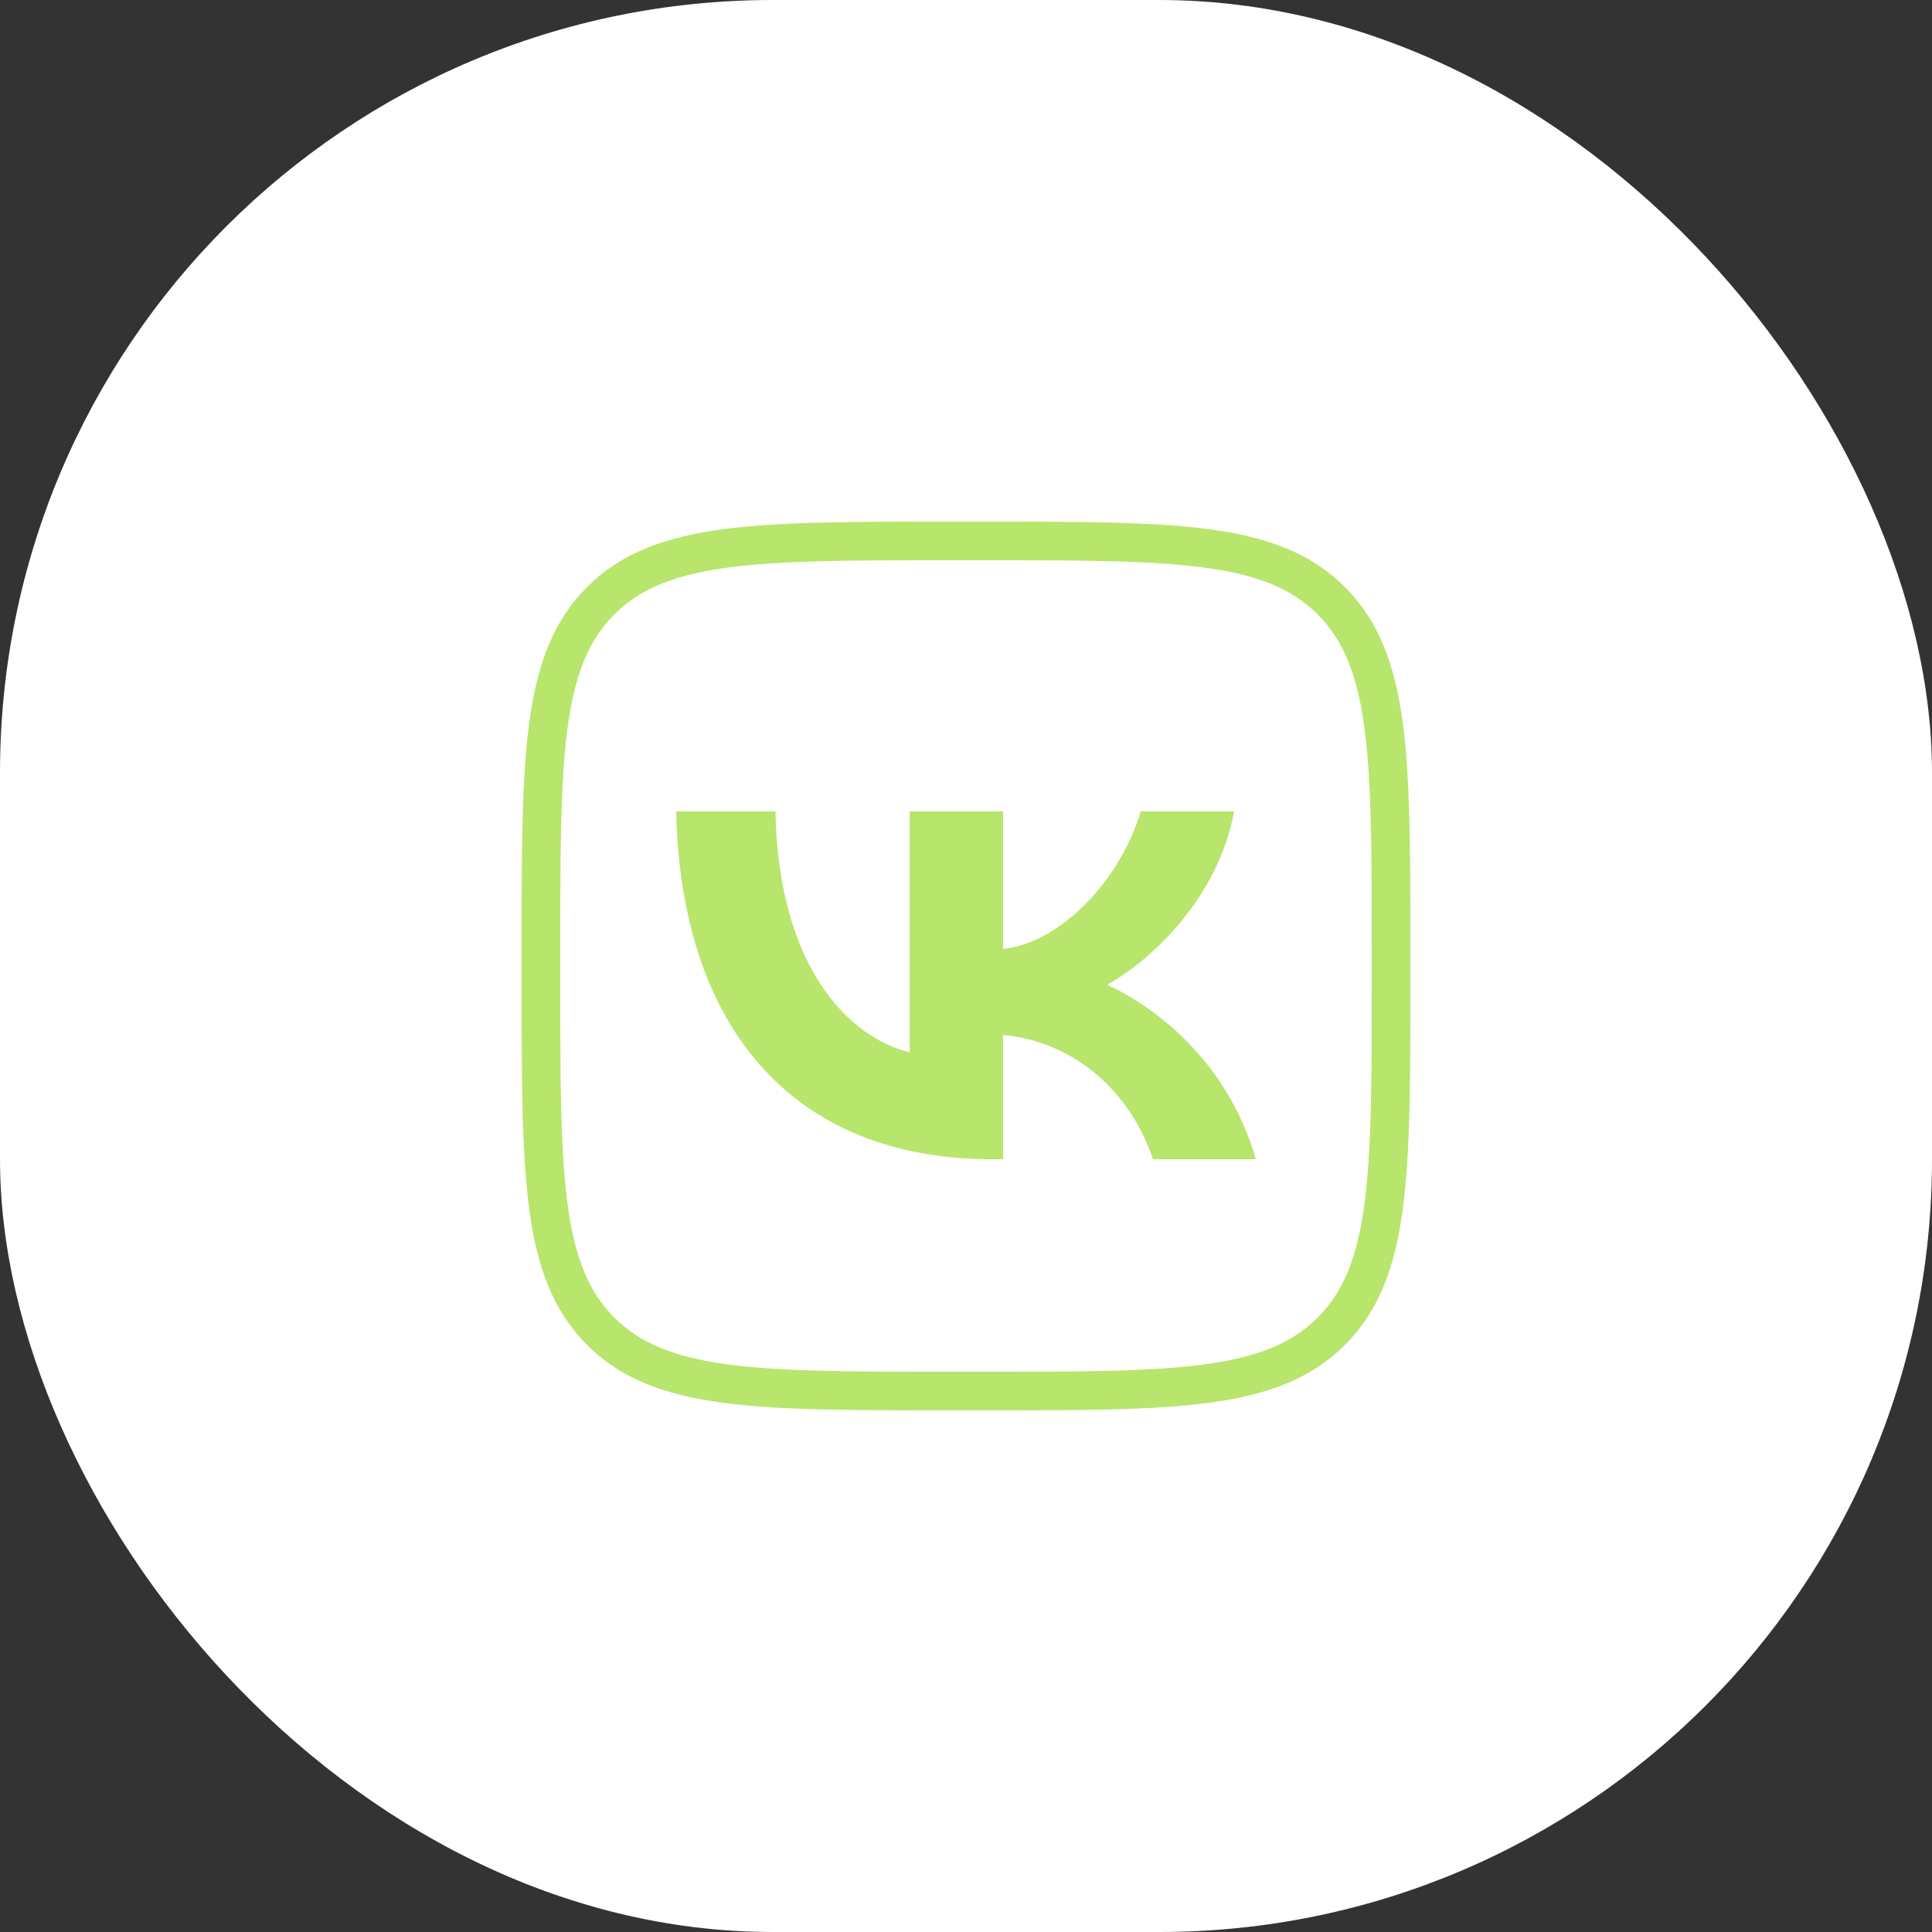
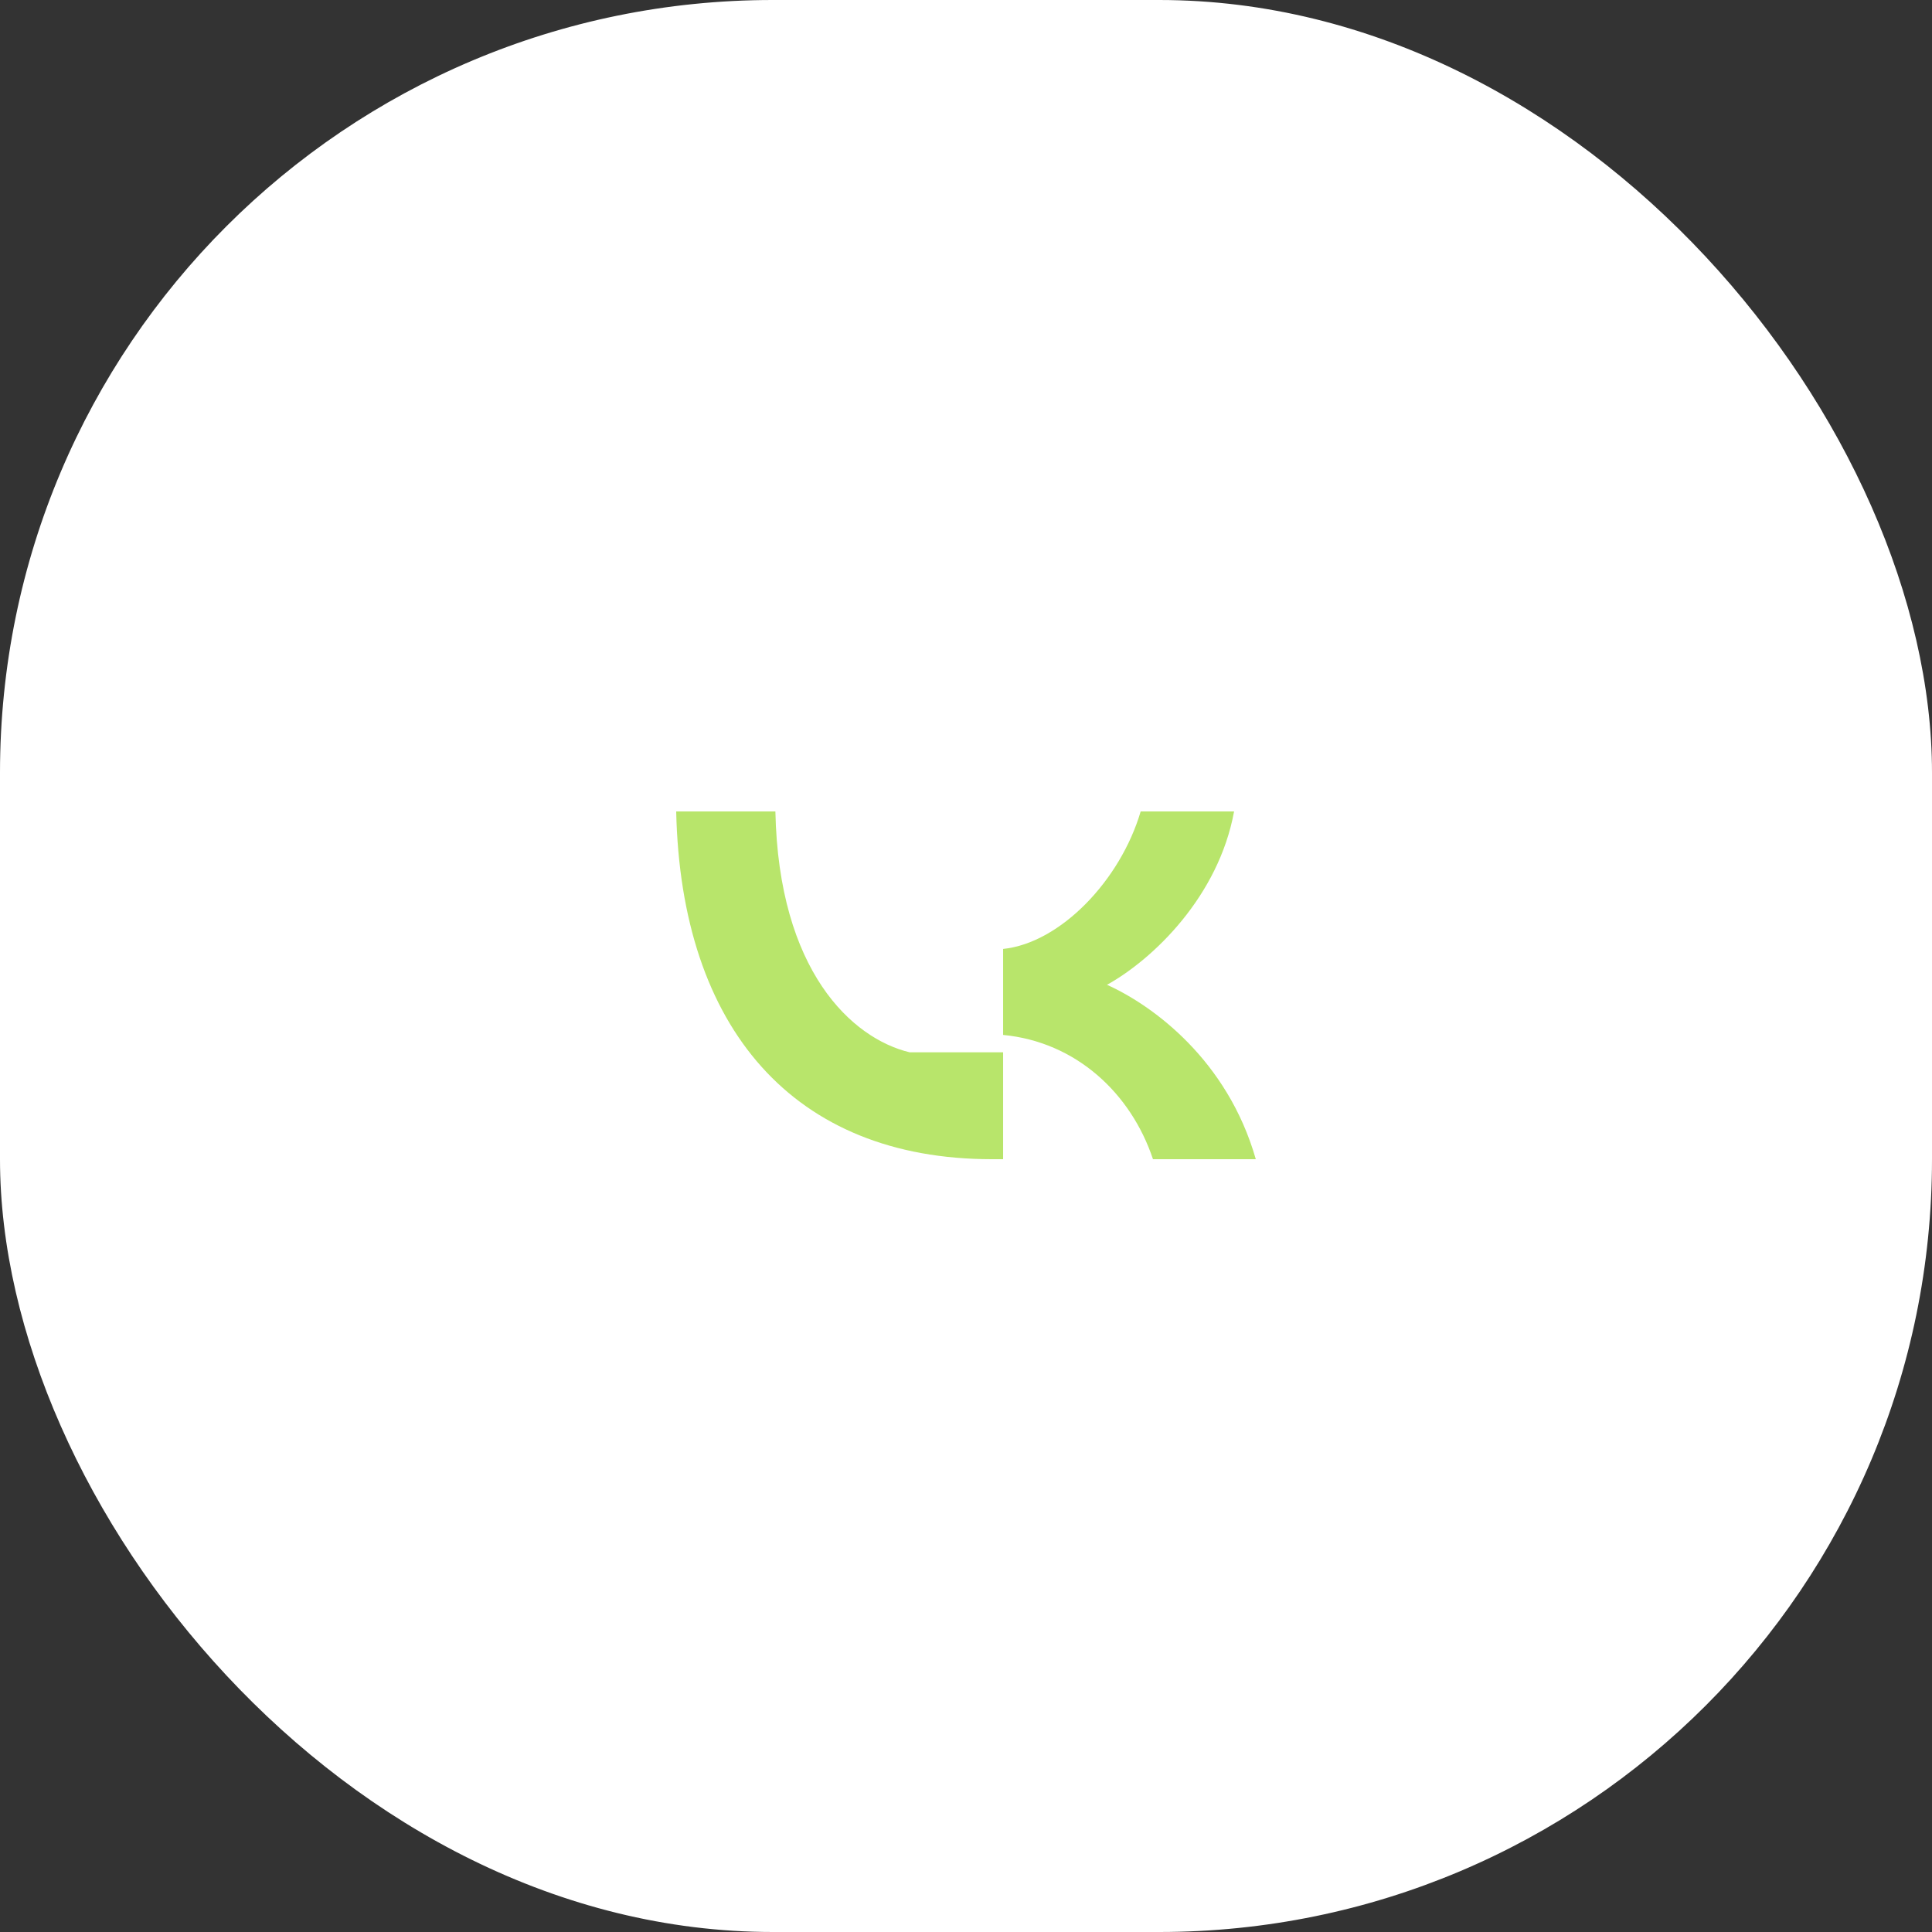
<svg xmlns="http://www.w3.org/2000/svg" width="100" height="100" viewBox="0 0 100 100" fill="none">
  <rect x="0" y="0" width="100" height="100" fill="#333333" stroke="none" />
  <rect width="100" height="100" rx="40" fill="white" />
-   <path d="M28 49.12C28 39.165 28 34.188 31.093 31.093C34.186 28 39.165 28 49.12 28H50.88C60.835 28 65.814 28 68.907 31.093C72 34.189 72 39.165 72 49.12V50.88C72 60.835 72 65.814 68.907 68.907C65.814 72 60.837 72 50.88 72H49.12C39.165 72 34.186 72 31.093 68.907C28 65.814 28 60.837 28 50.88V49.12Z" stroke="#B8E56B" stroke-width="2" />
-   <path d="M51.34 60C41.09 60 35.244 53.243 35 42H40.134C40.303 50.252 44.088 53.748 47.086 54.468V42H51.921V49.117C54.881 48.811 57.992 45.568 59.041 42H63.876C63.07 46.396 59.697 49.64 57.299 50.973C59.697 52.054 63.538 54.883 65 60H59.678C58.535 56.577 55.687 53.928 51.921 53.568V60H51.34Z" fill="#B8E56B" />
+   <path d="M51.34 60C41.09 60 35.244 53.243 35 42H40.134C40.303 50.252 44.088 53.748 47.086 54.468H51.921V49.117C54.881 48.811 57.992 45.568 59.041 42H63.876C63.07 46.396 59.697 49.64 57.299 50.973C59.697 52.054 63.538 54.883 65 60H59.678C58.535 56.577 55.687 53.928 51.921 53.568V60H51.34Z" fill="#B8E56B" />
</svg>